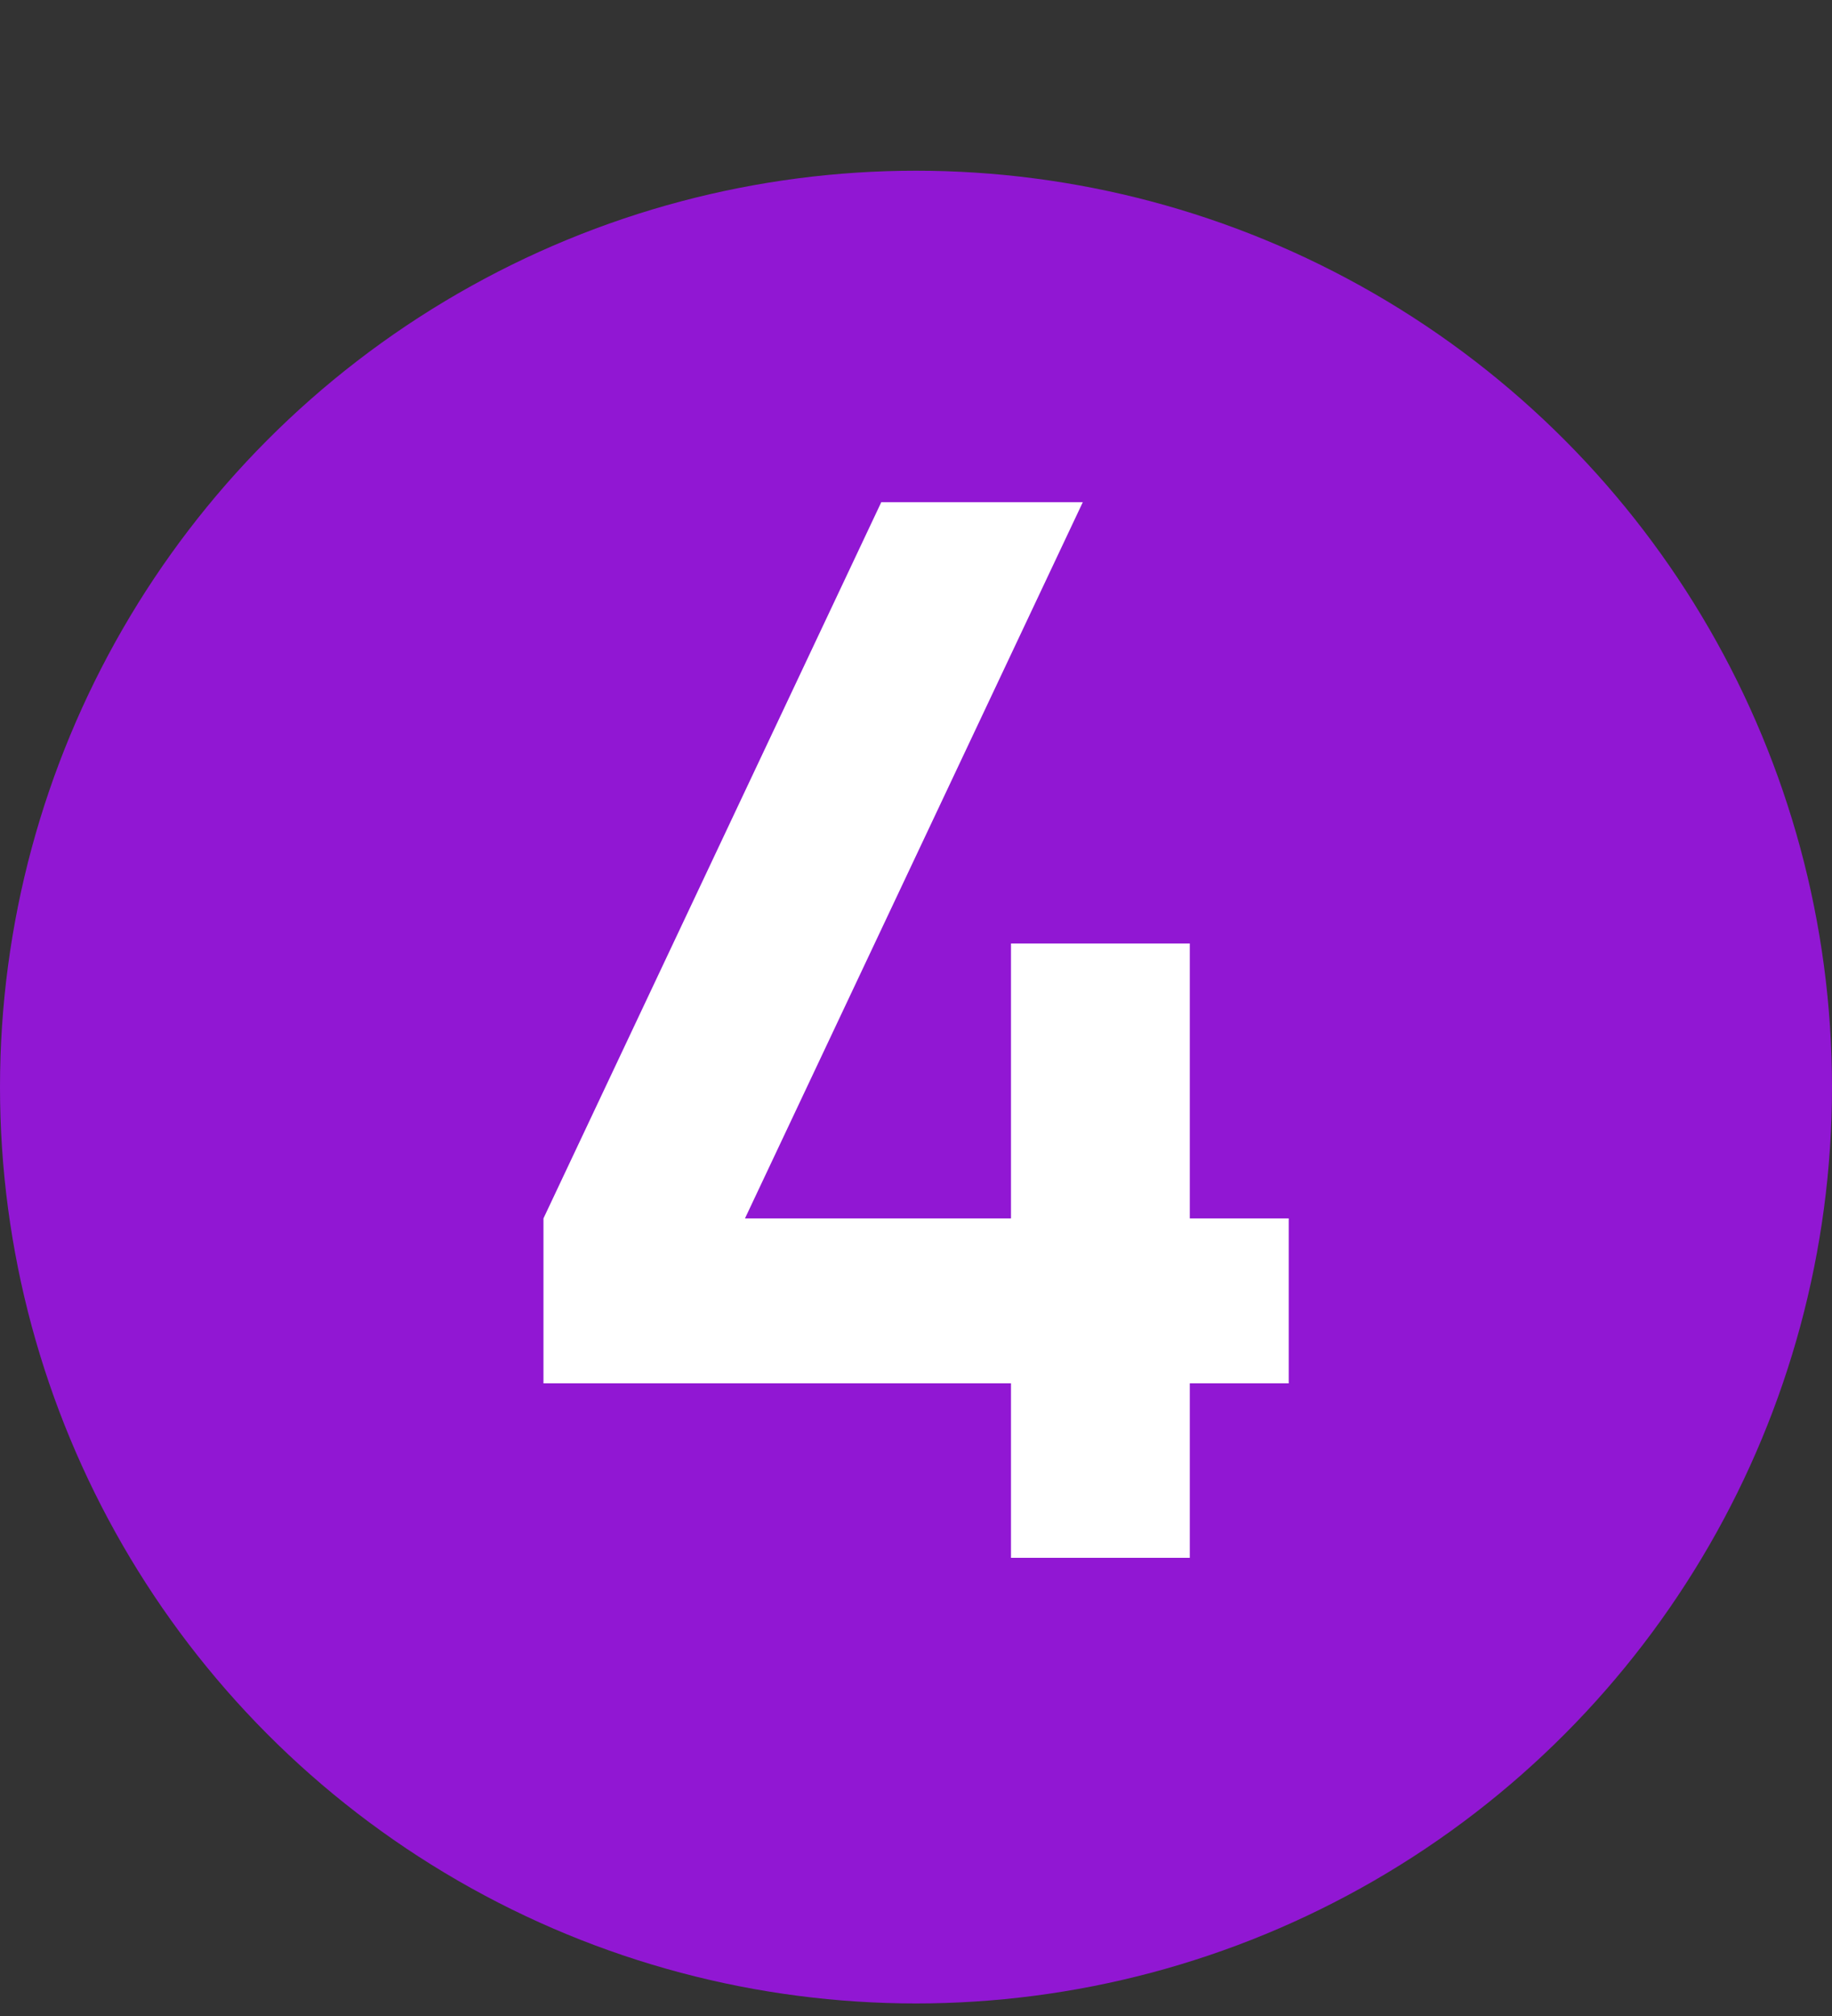
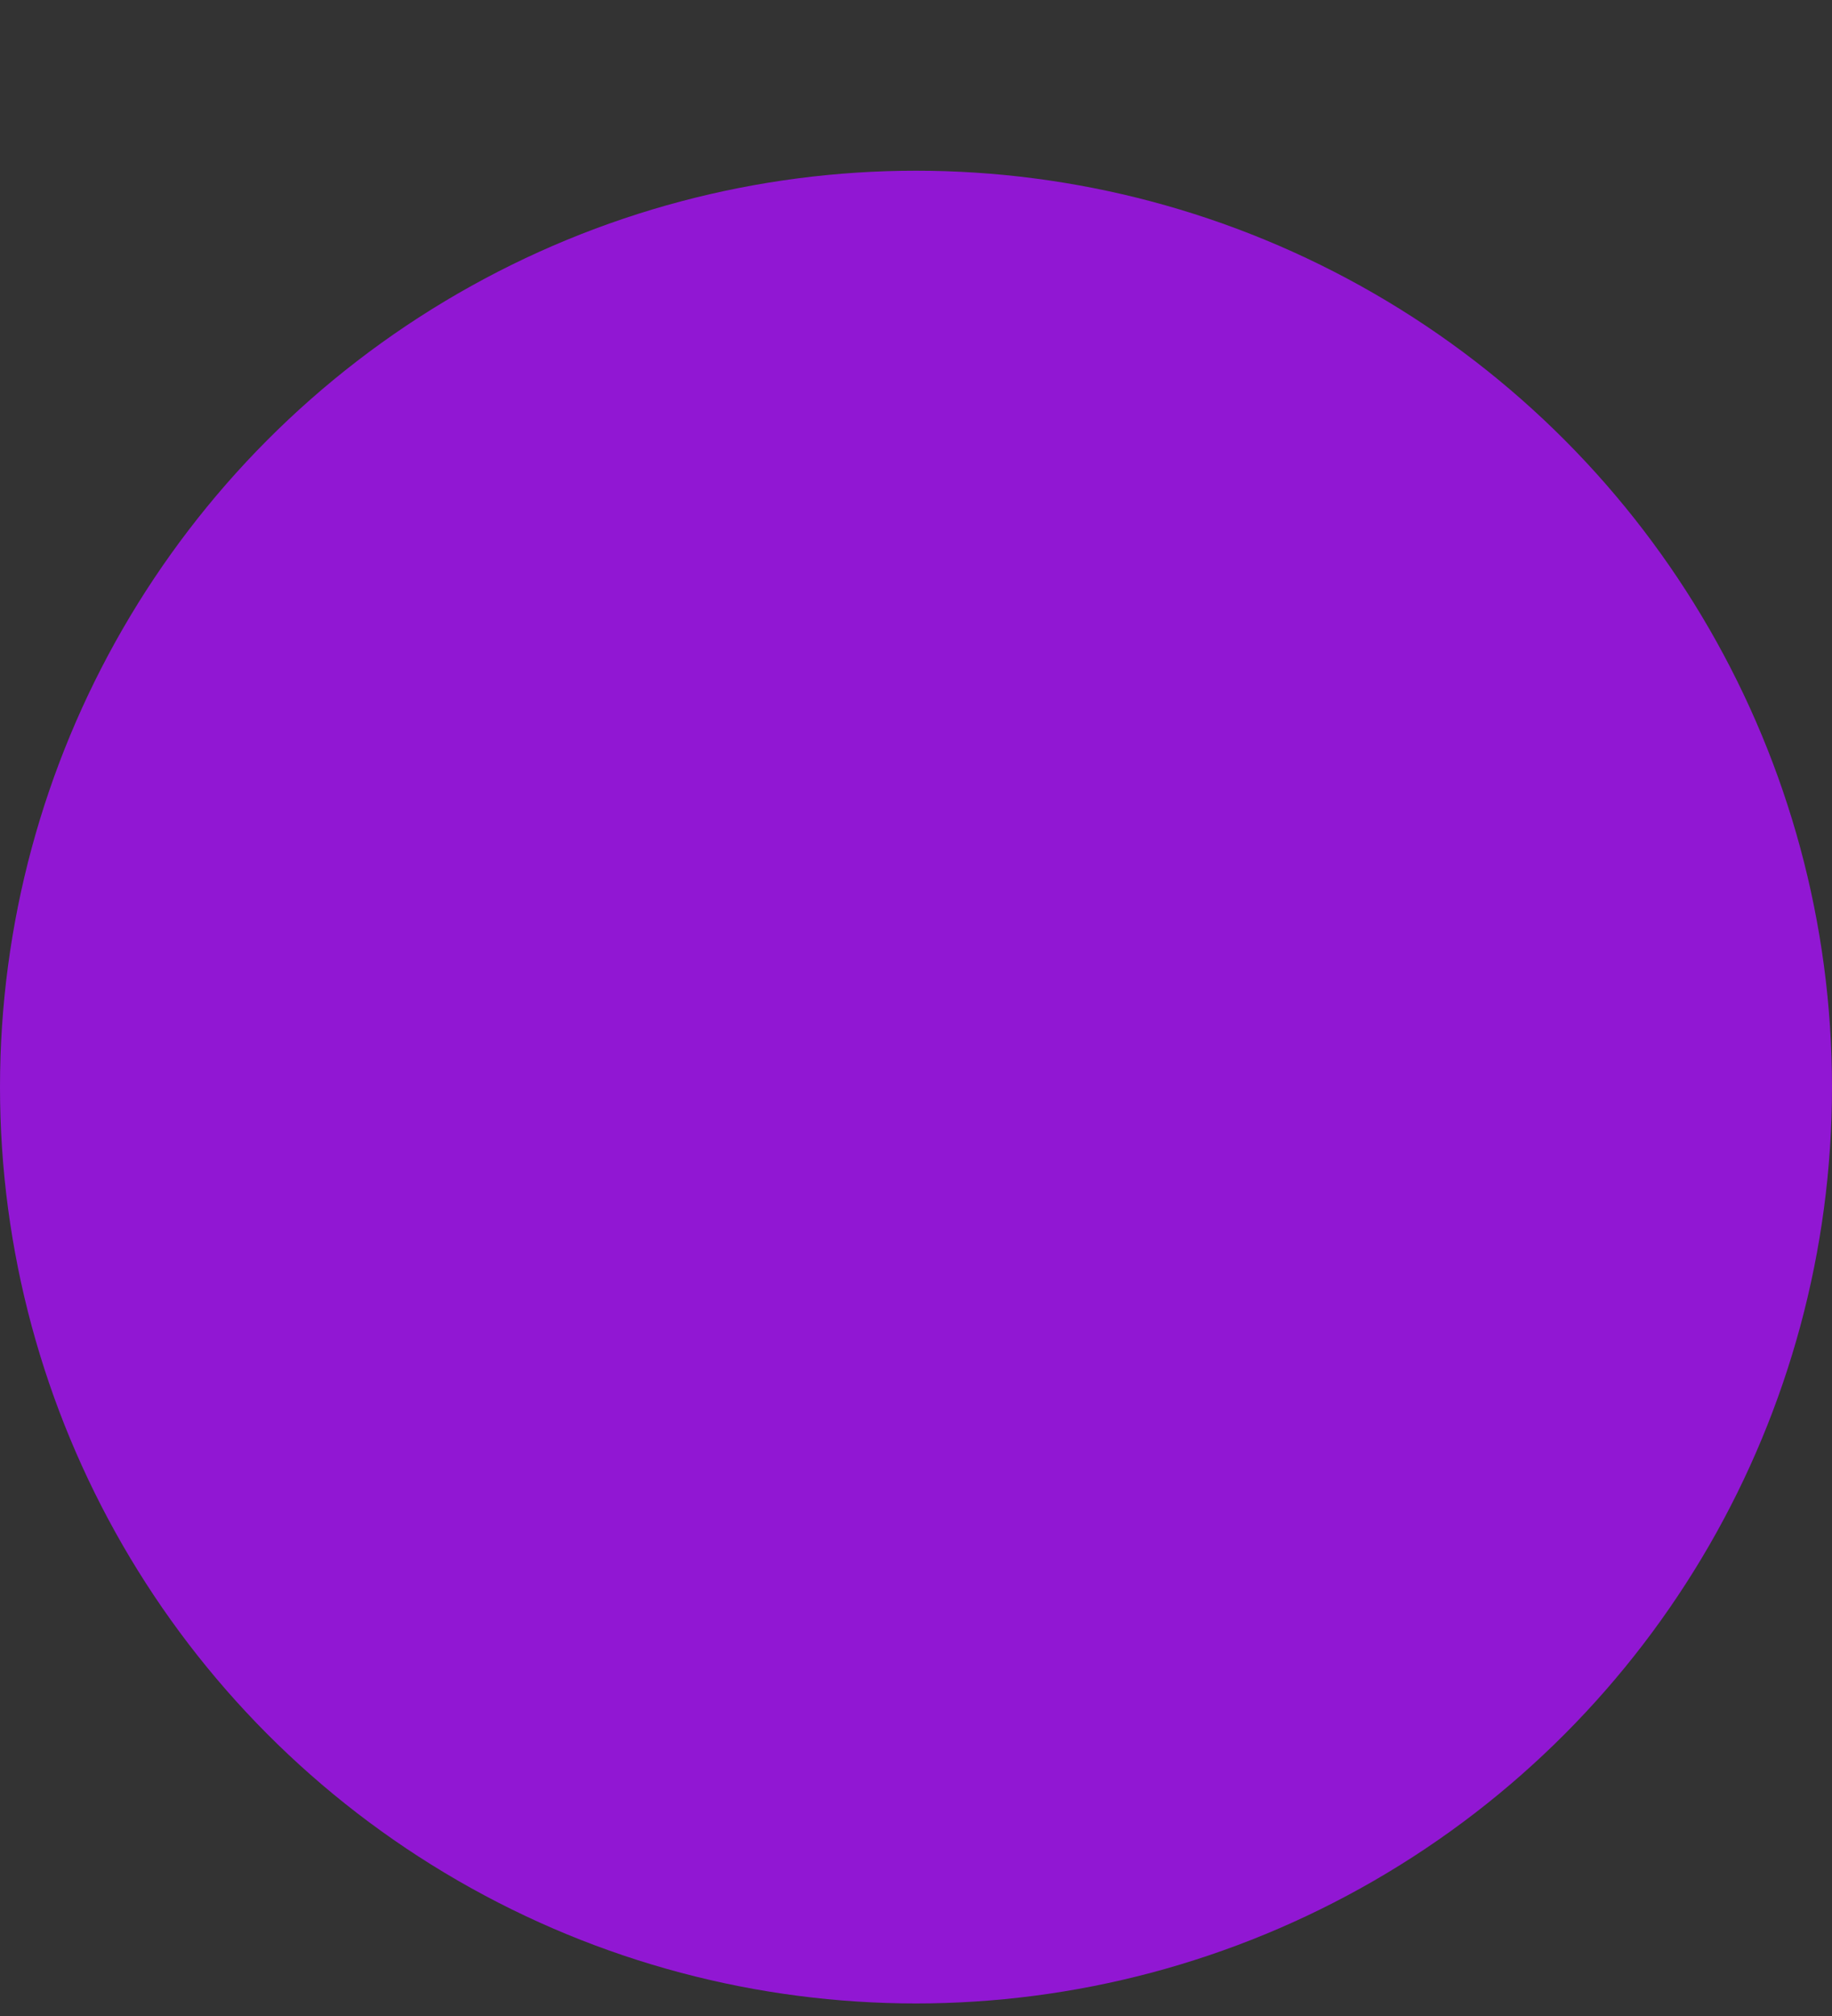
<svg xmlns="http://www.w3.org/2000/svg" width="20" height="22" viewBox="0 0 20 22" fill="none">
  <rect x="0" y="0" width="20" height="22" fill="#333333" stroke="none" />
  <circle cx="10" cy="11.863" r="10" fill="#9117D3" />
-   <path d="M11.037 17V15.096H5.933V13.296L9.621 5.48H11.821L8.133 13.296H11.037V10.296H12.989V13.296H14.069V15.096H12.989V17H11.037Z" fill="white" />
</svg>